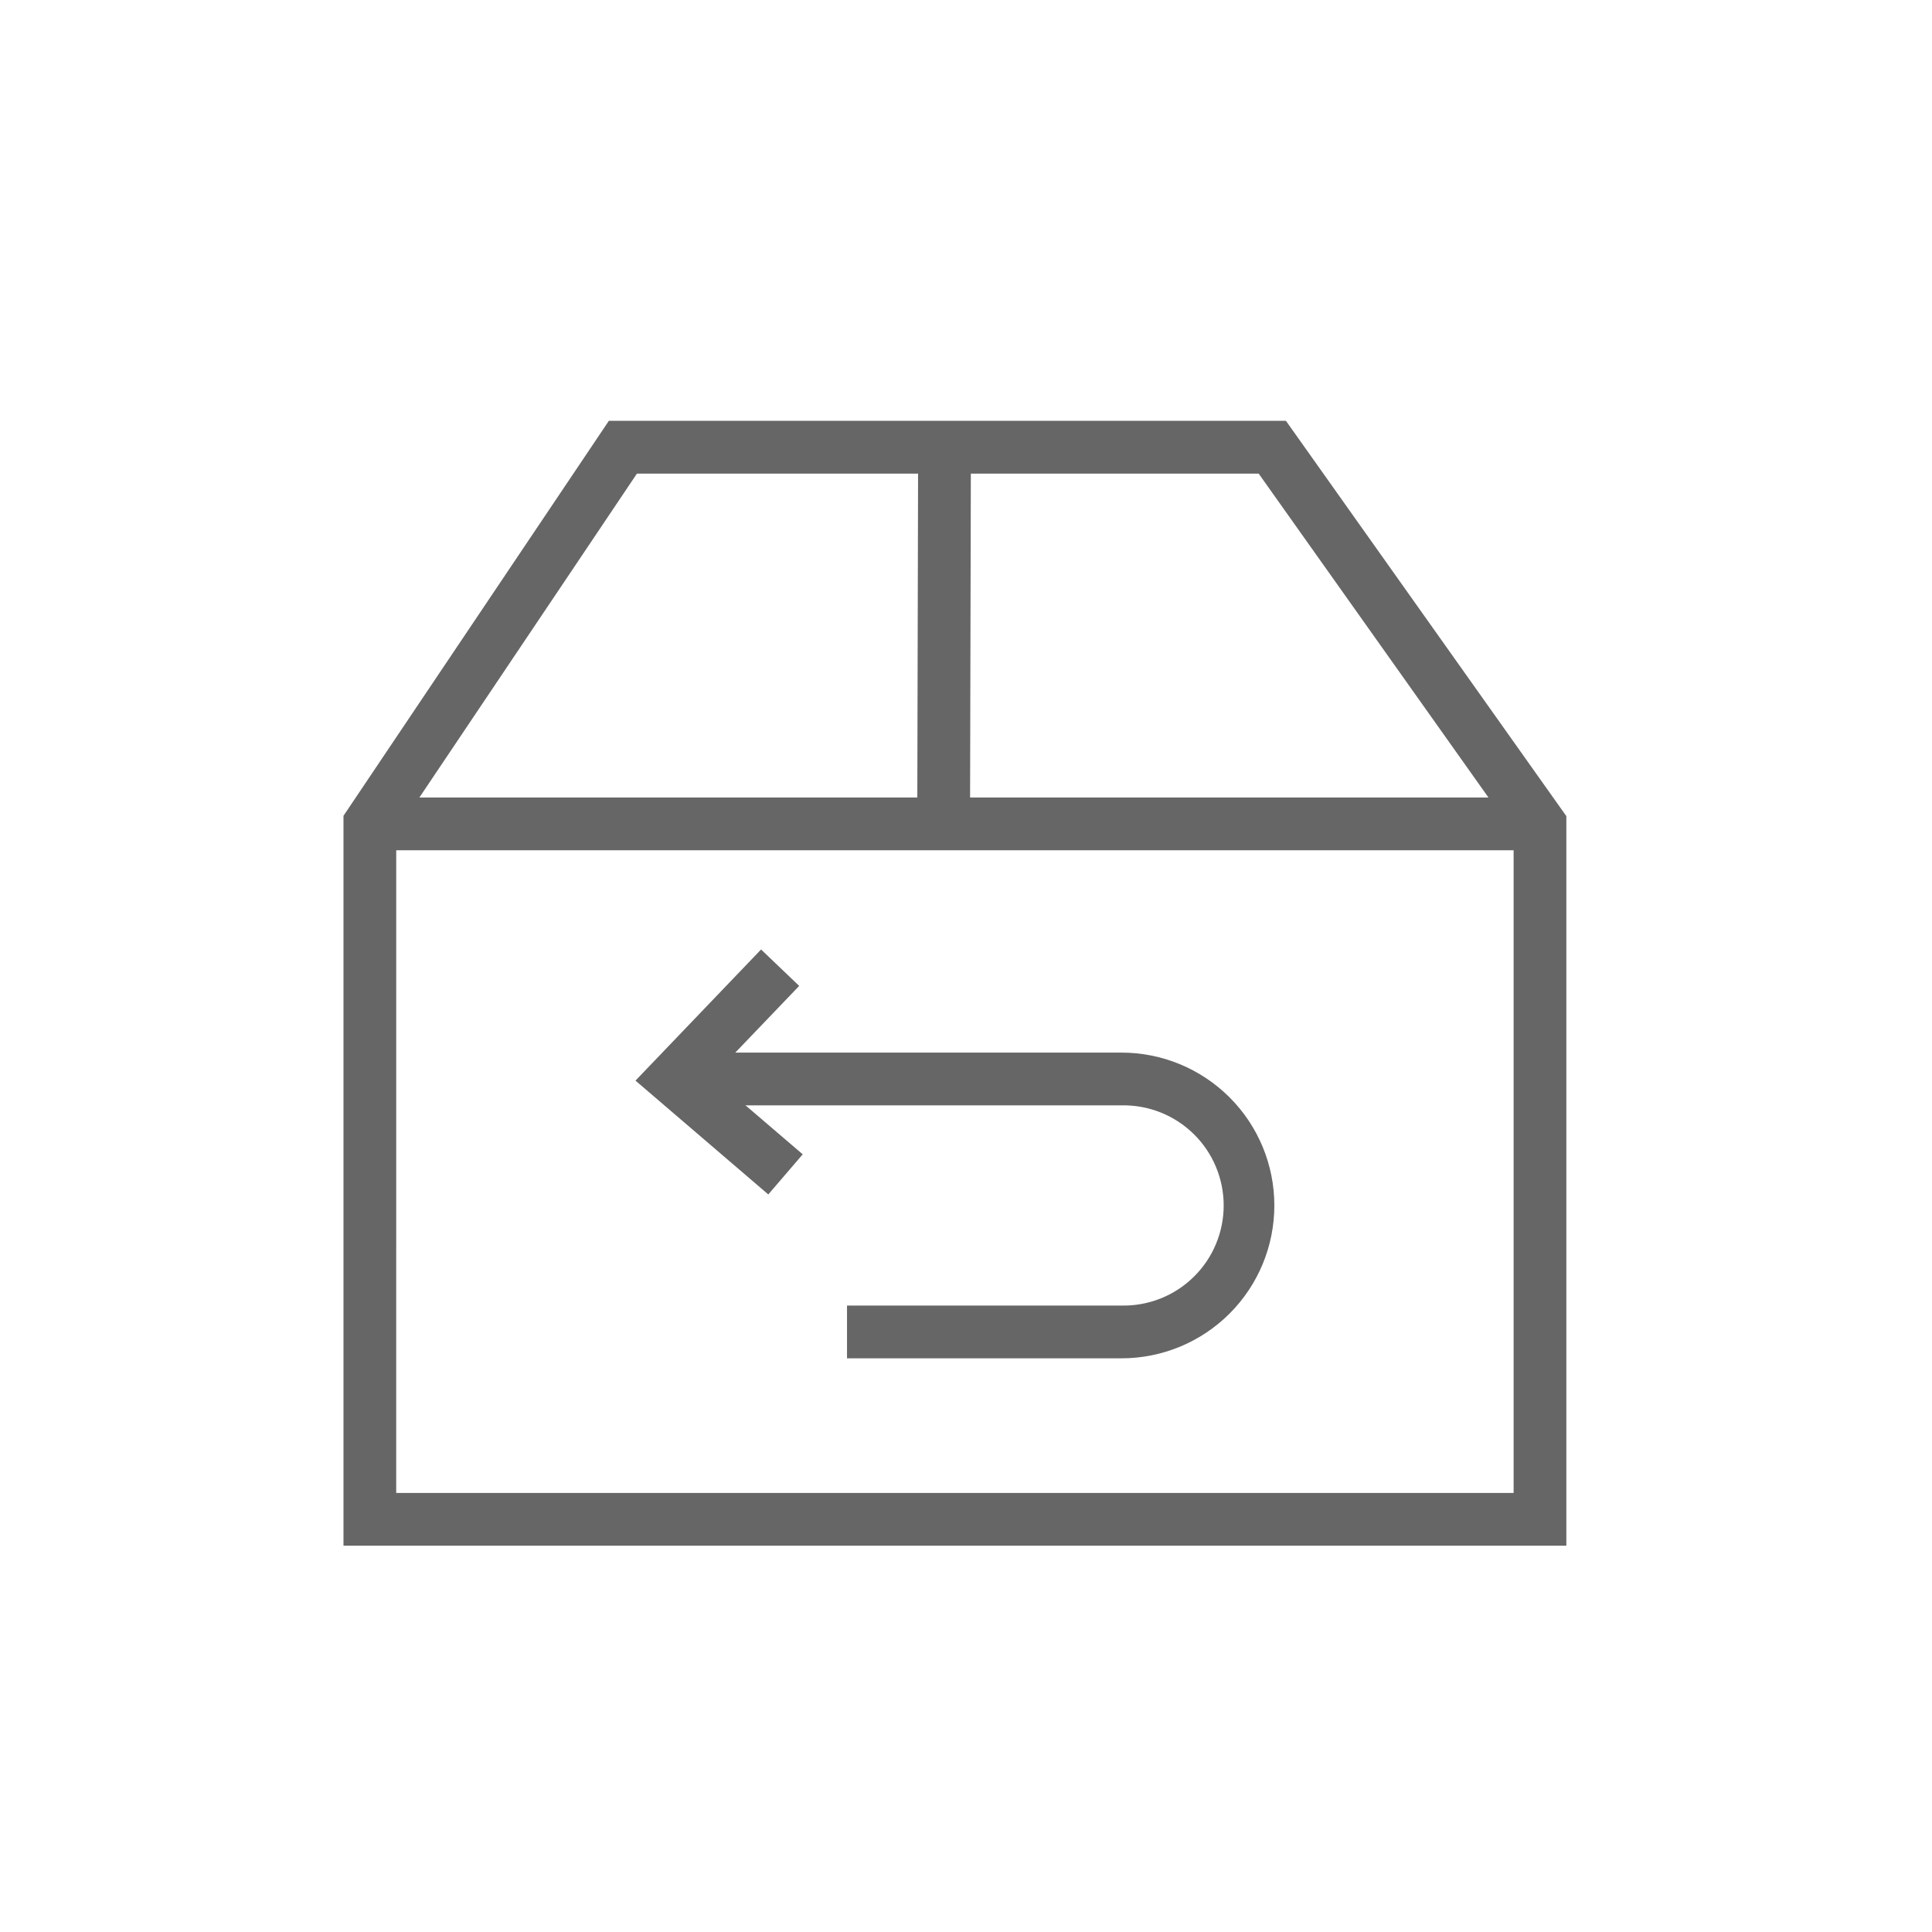
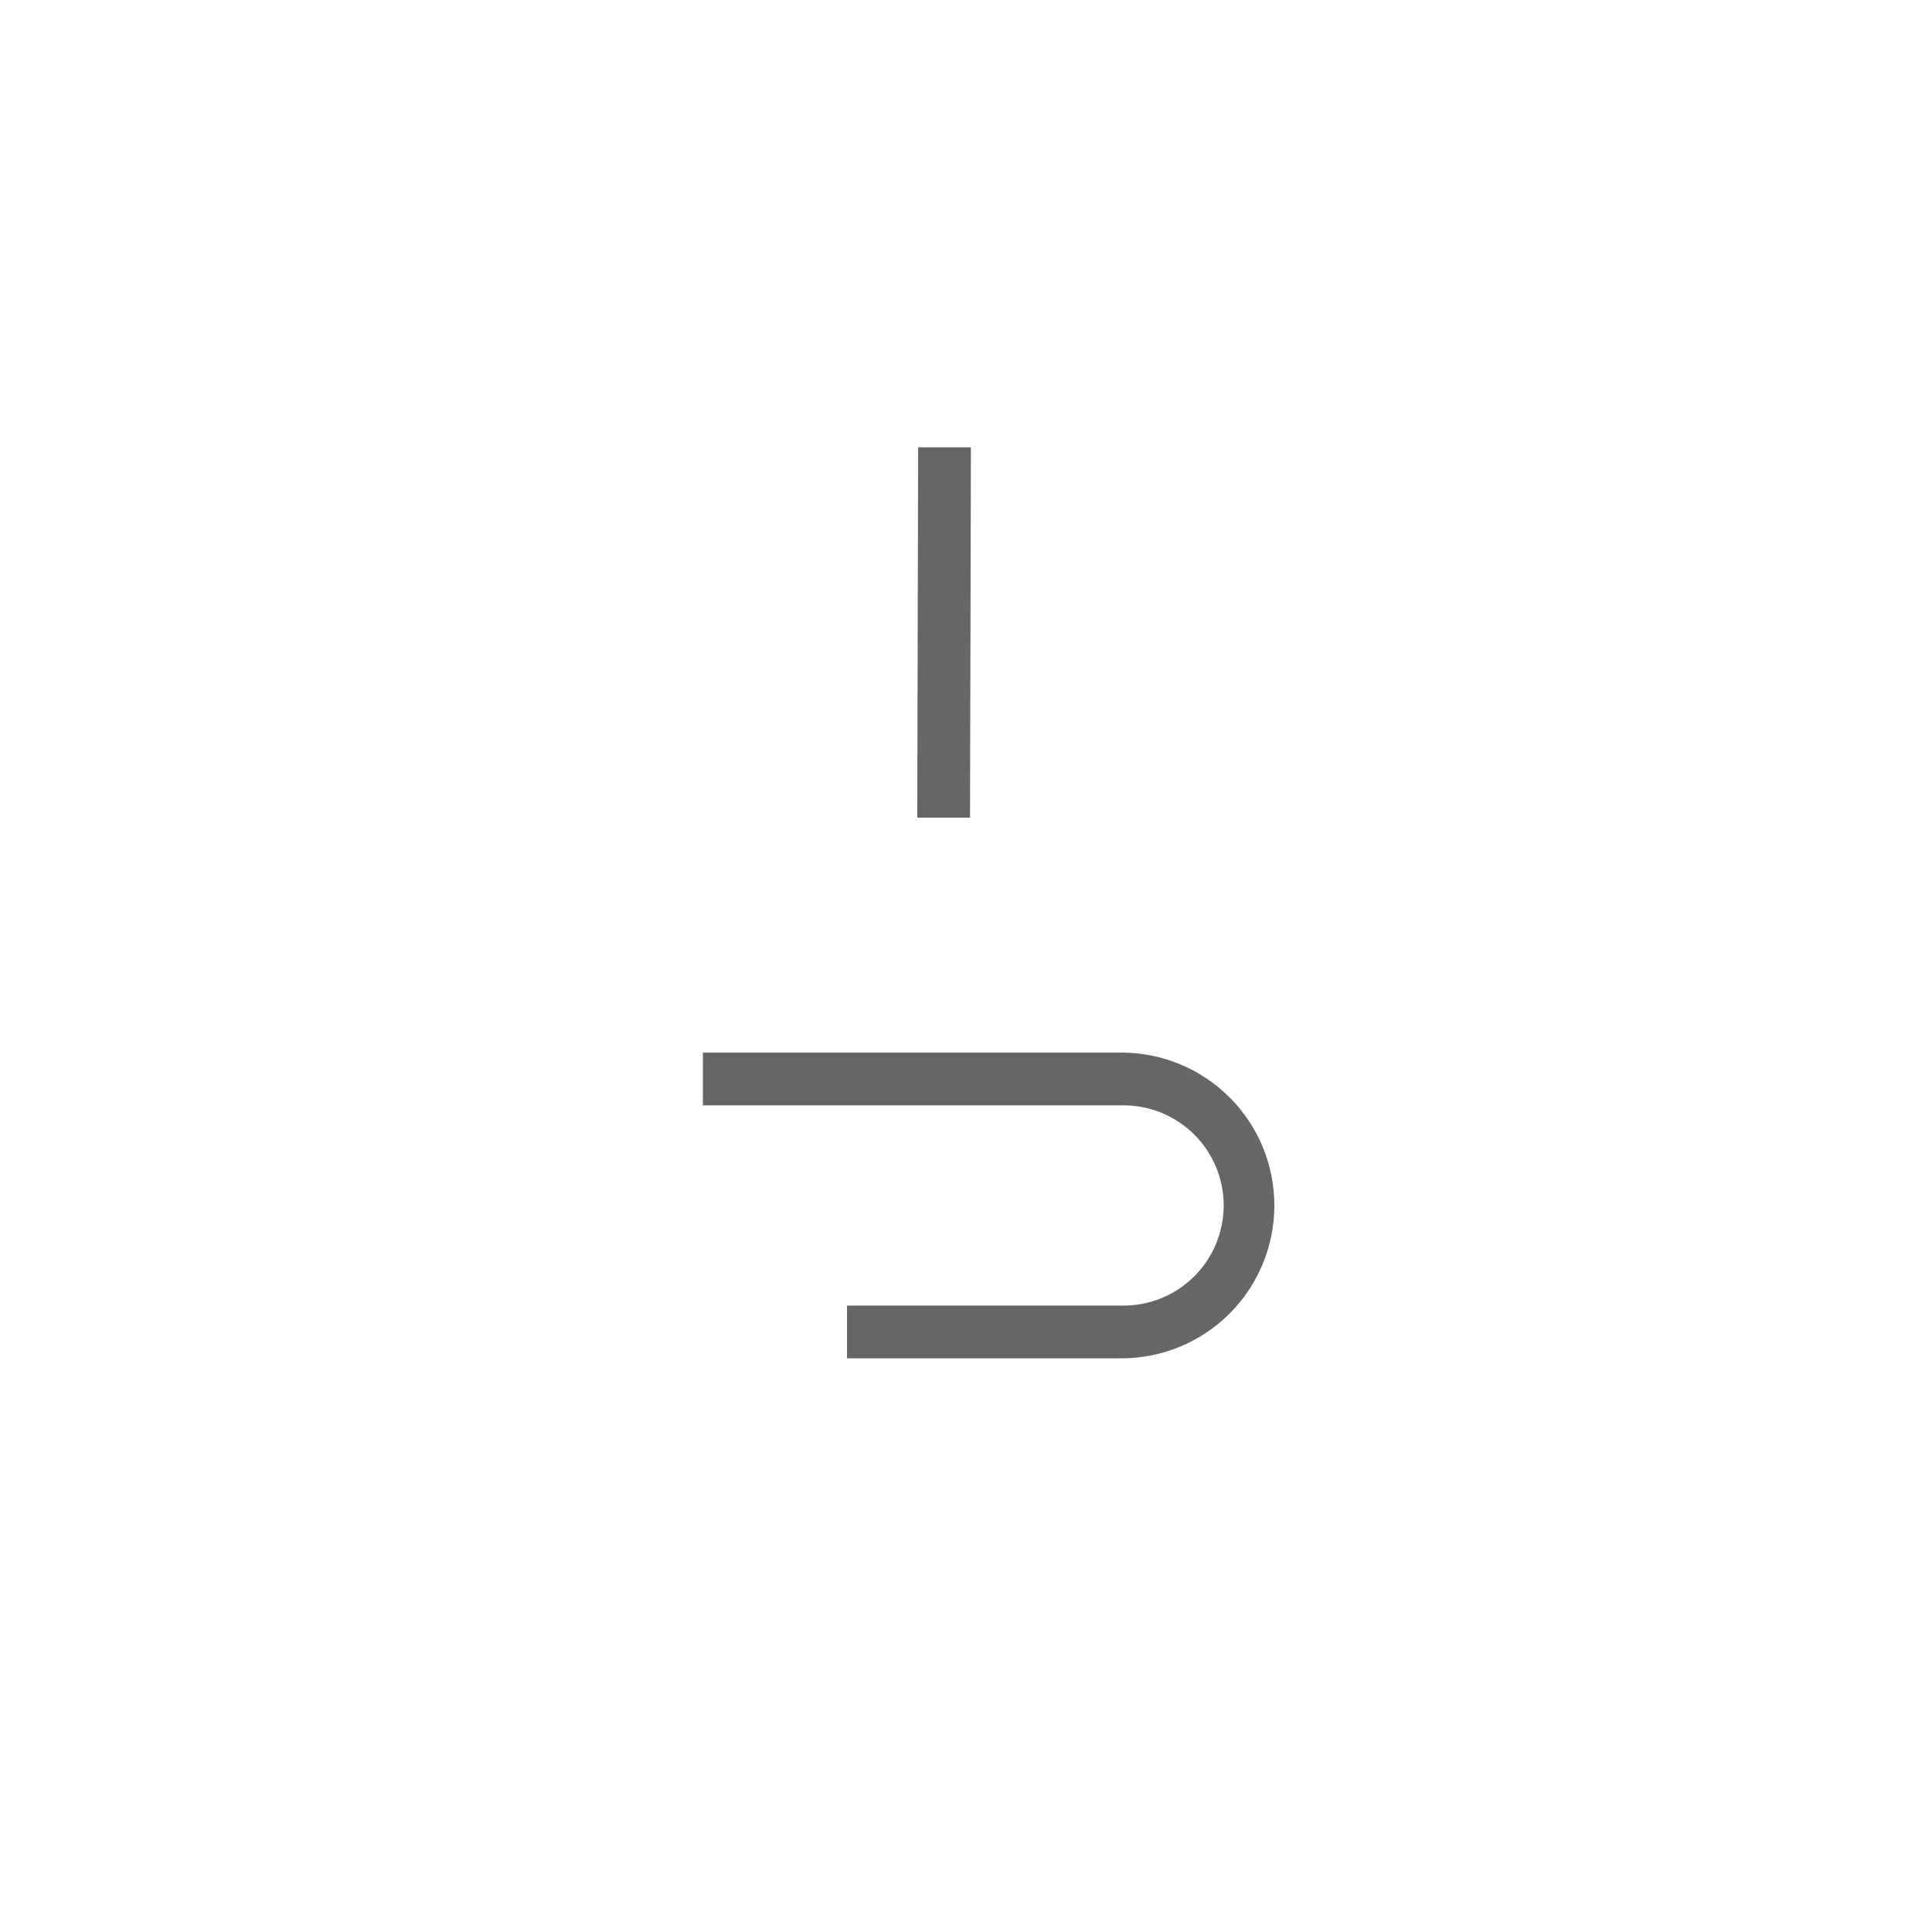
<svg xmlns="http://www.w3.org/2000/svg" fill="none" viewBox="0 0 80 80" height="80" width="80">
-   <path fill="#666666" d="M64.859 64.004H14.223V33.781L25.211 17.426H53.248L64.859 33.794V64.004ZM16.406 61.819H62.676V34.492L52.119 19.611H26.374L16.407 34.45L16.406 61.819Z" />
-   <path fill="#666666" d="M15.271 33.023H62.916V35.208H15.271V33.023Z" />
  <path fill="#666666" d="M37.982 33.857L38.018 18.521H40.203L40.167 33.857H37.982Z" />
  <path fill="#666666" d="M46.439 56.245H35.073V54.06H46.439C46.99 54.072 47.538 53.973 48.051 53.77C48.564 53.567 49.031 53.263 49.425 52.877C49.82 52.491 50.133 52.031 50.346 51.522C50.56 51.014 50.67 50.467 50.67 49.916C50.67 49.364 50.56 48.818 50.346 48.309C50.133 47.801 49.82 47.34 49.425 46.954C49.031 46.568 48.564 46.264 48.051 46.061C47.538 45.858 46.99 45.759 46.439 45.771H29.105V43.586H46.439C48.117 43.586 49.727 44.253 50.914 45.44C52.102 46.627 52.768 48.237 52.768 49.916C52.768 51.594 52.102 53.204 50.914 54.392C49.727 55.579 48.117 56.245 46.439 56.245Z" />
-   <path fill="#666666" d="M31.813 49.459L26.314 44.746L31.514 39.316L33.093 40.824L29.488 44.587L33.239 47.798L31.813 49.459Z" />
</svg>